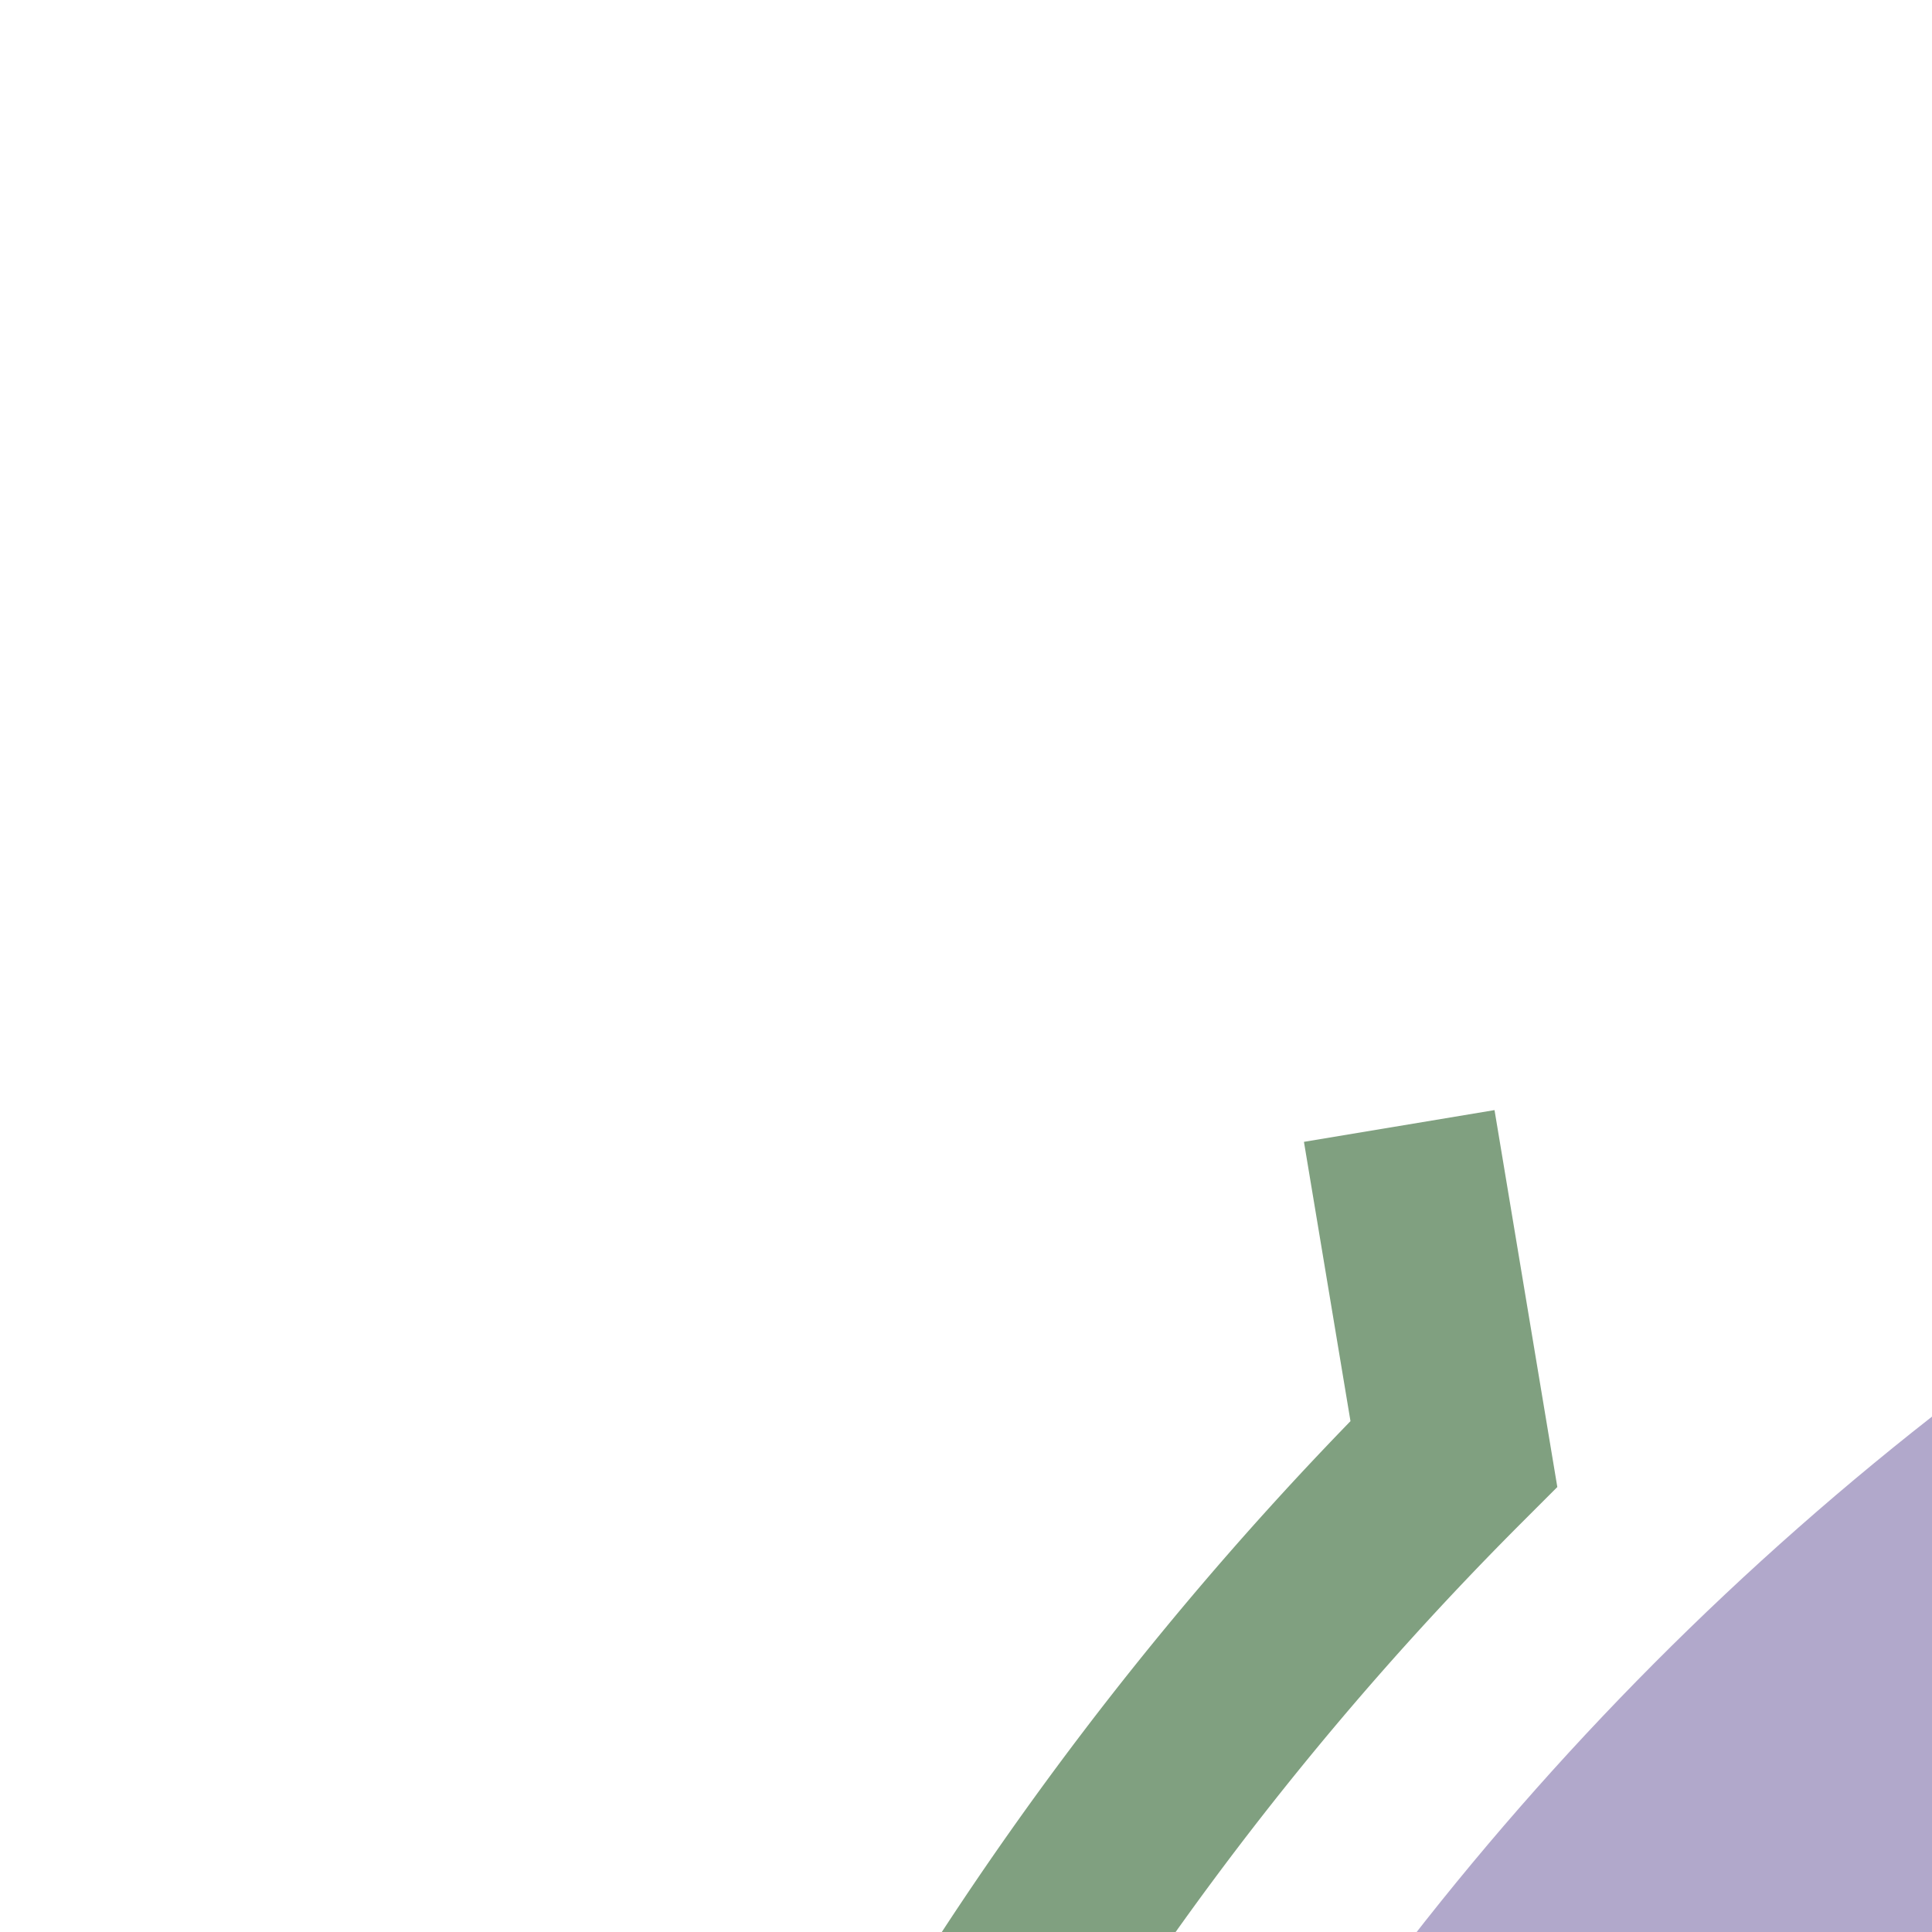
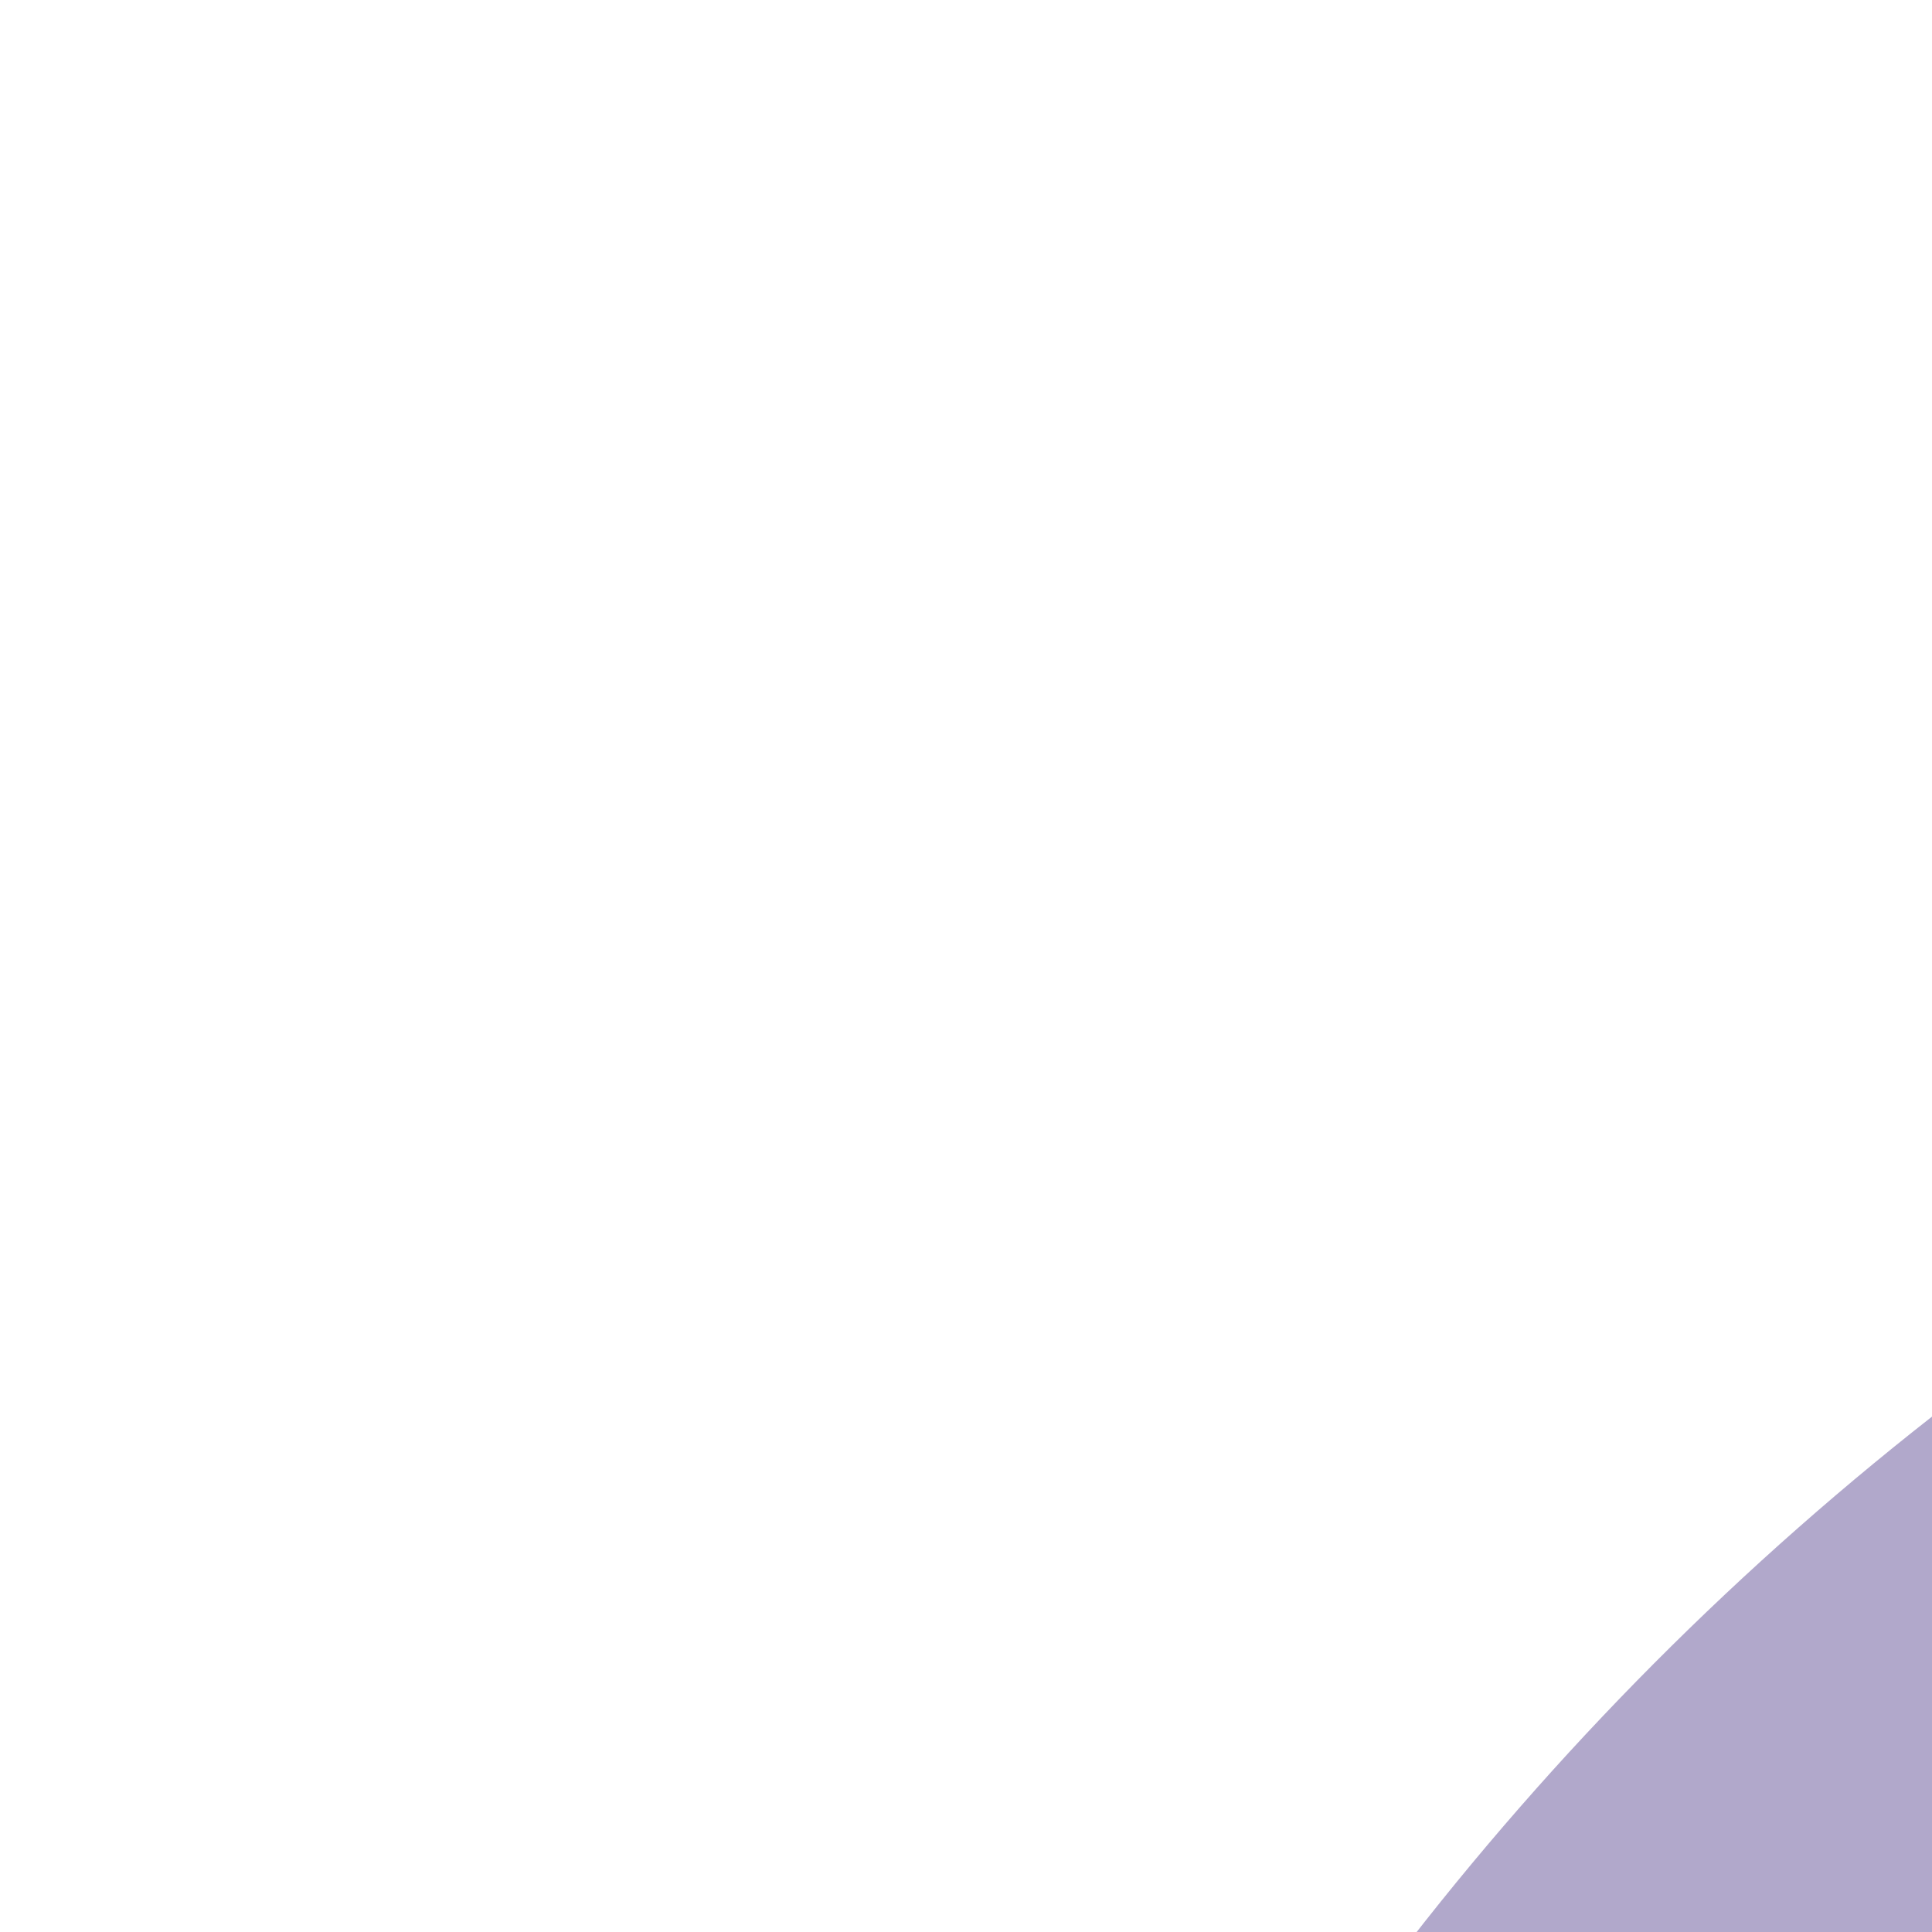
<svg xmlns="http://www.w3.org/2000/svg" width="500" height="500">
  <title>exhkSTRc2a purple</title>
  <g fill="none">
    <circle stroke="#B1A8CB" cx="982.84" cy="982.84" r="732.84" stroke-width="100" />
-     <path stroke="#80A080" d="M 362.12,291.4 376.26,376.26 A 857.84,857.84 0 0 0 125,982.84" stroke-width="50" />
  </g>
</svg>